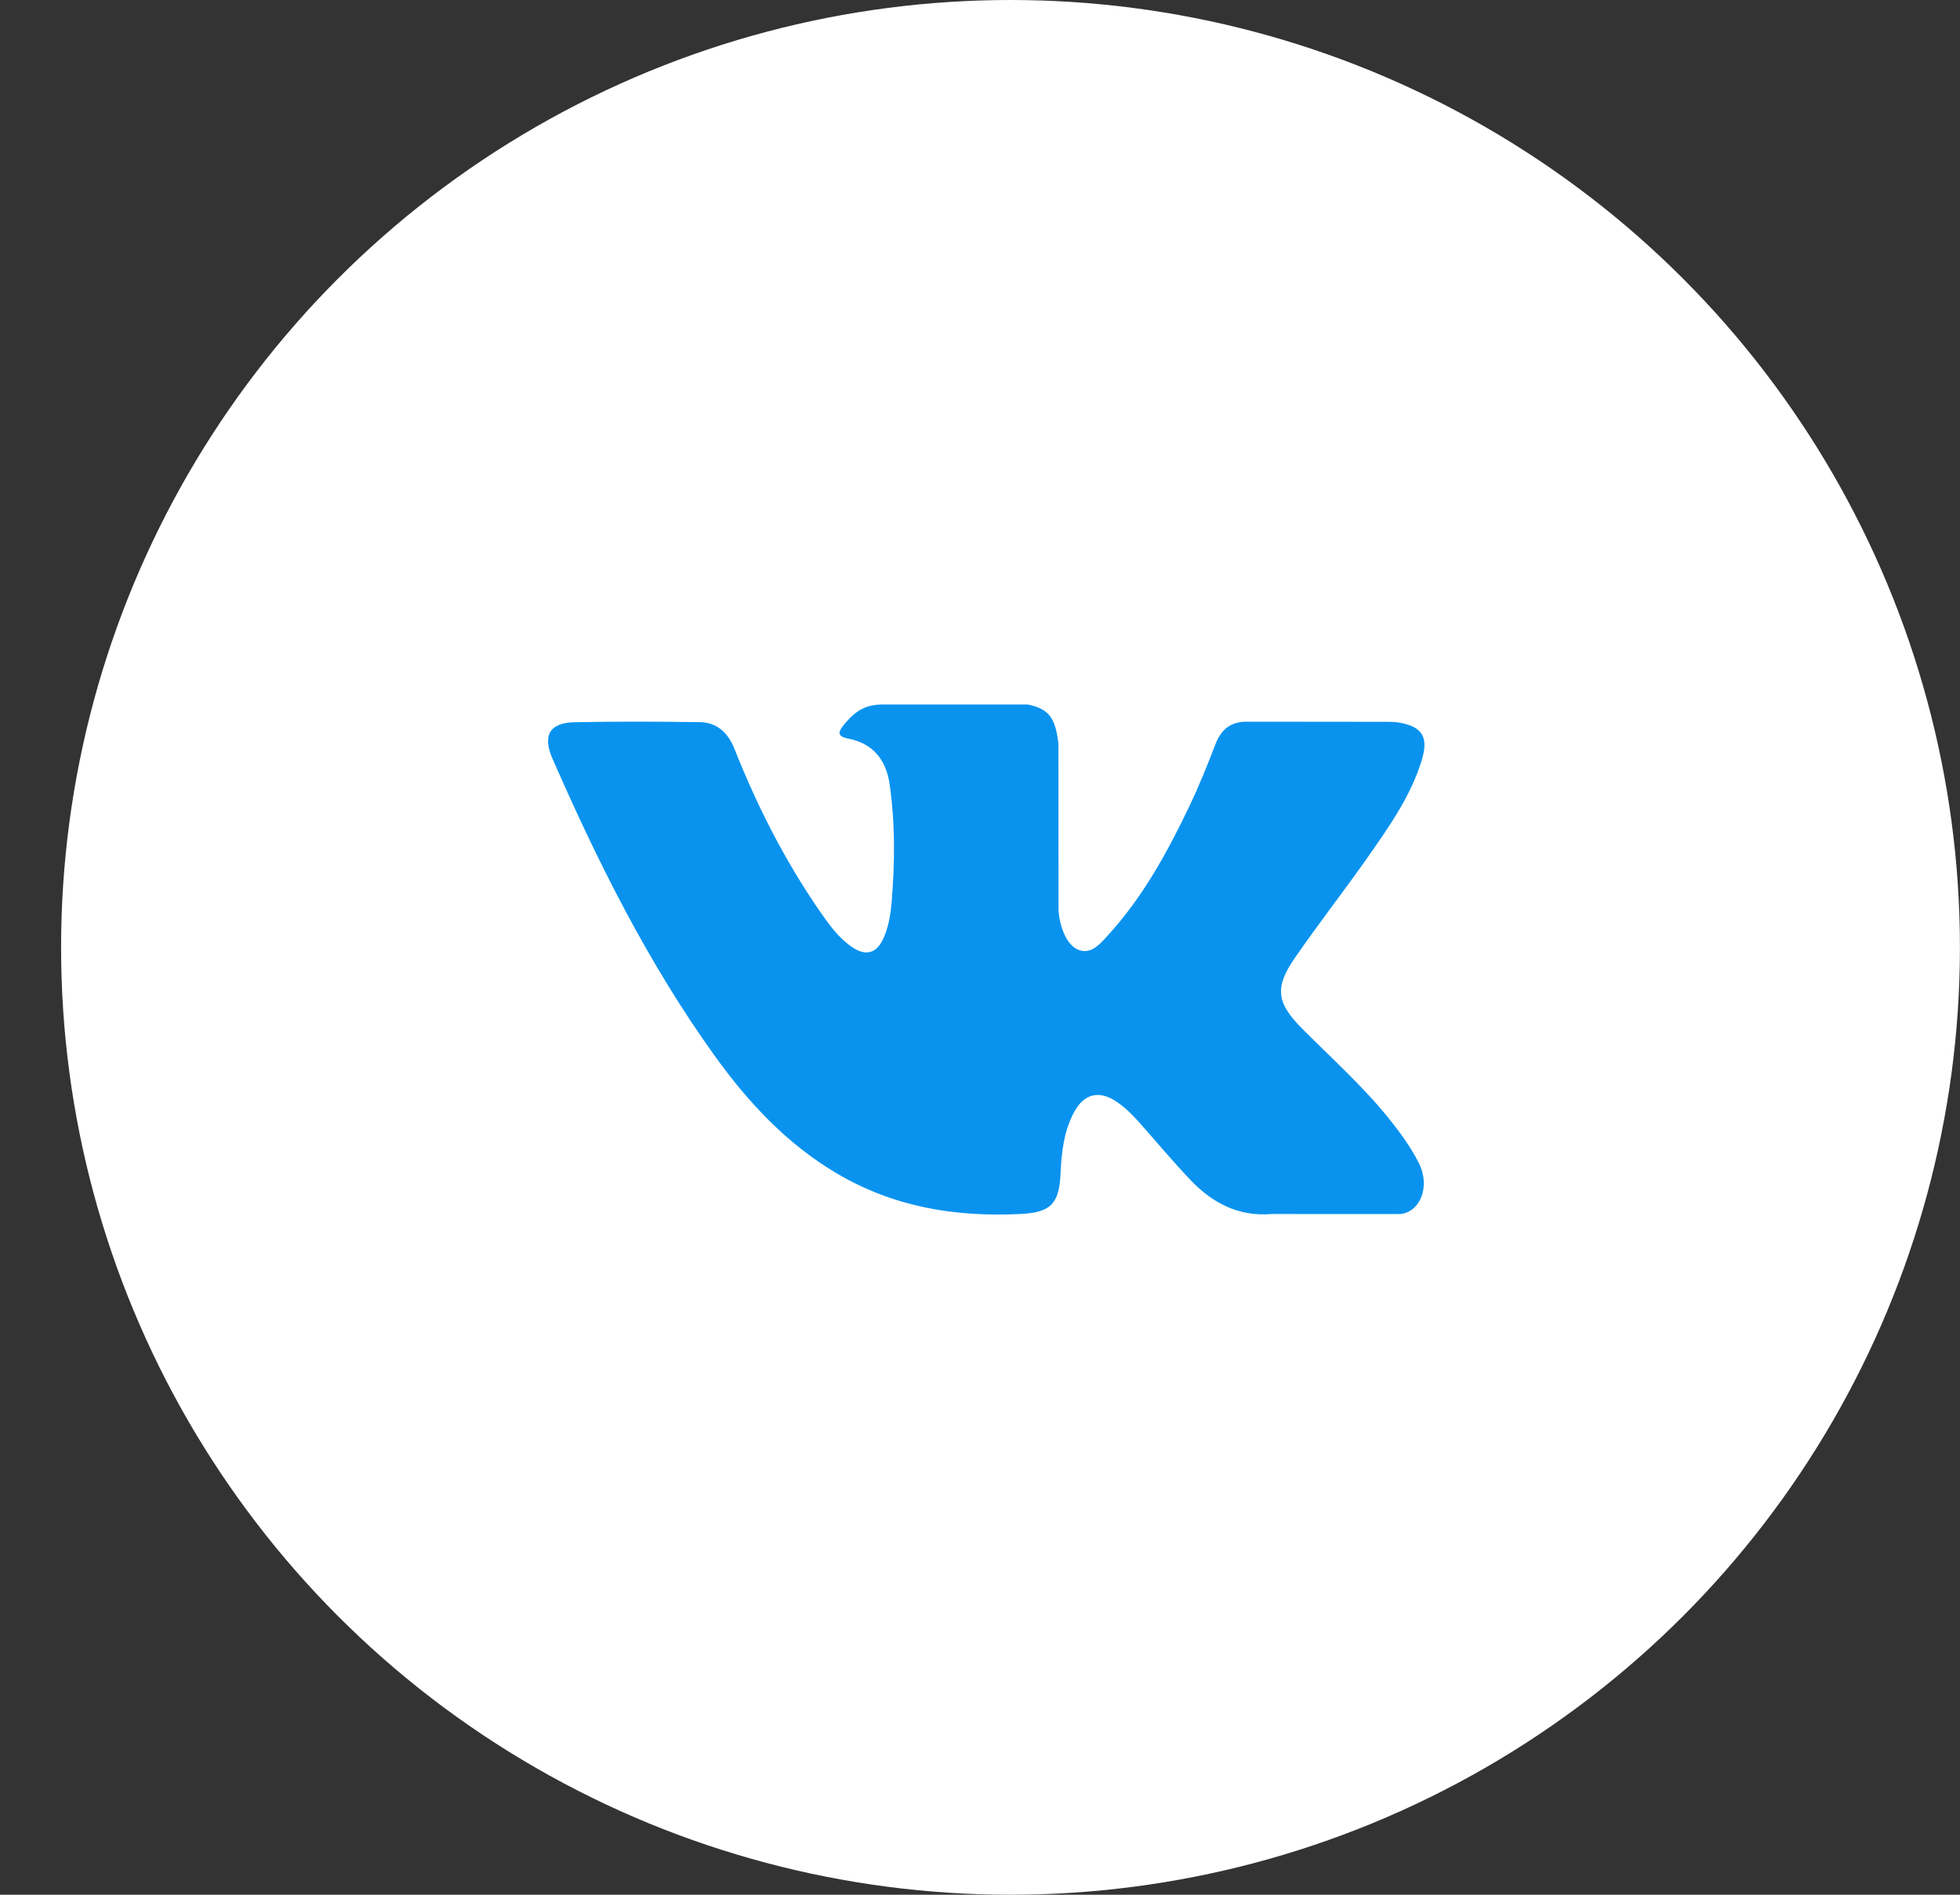
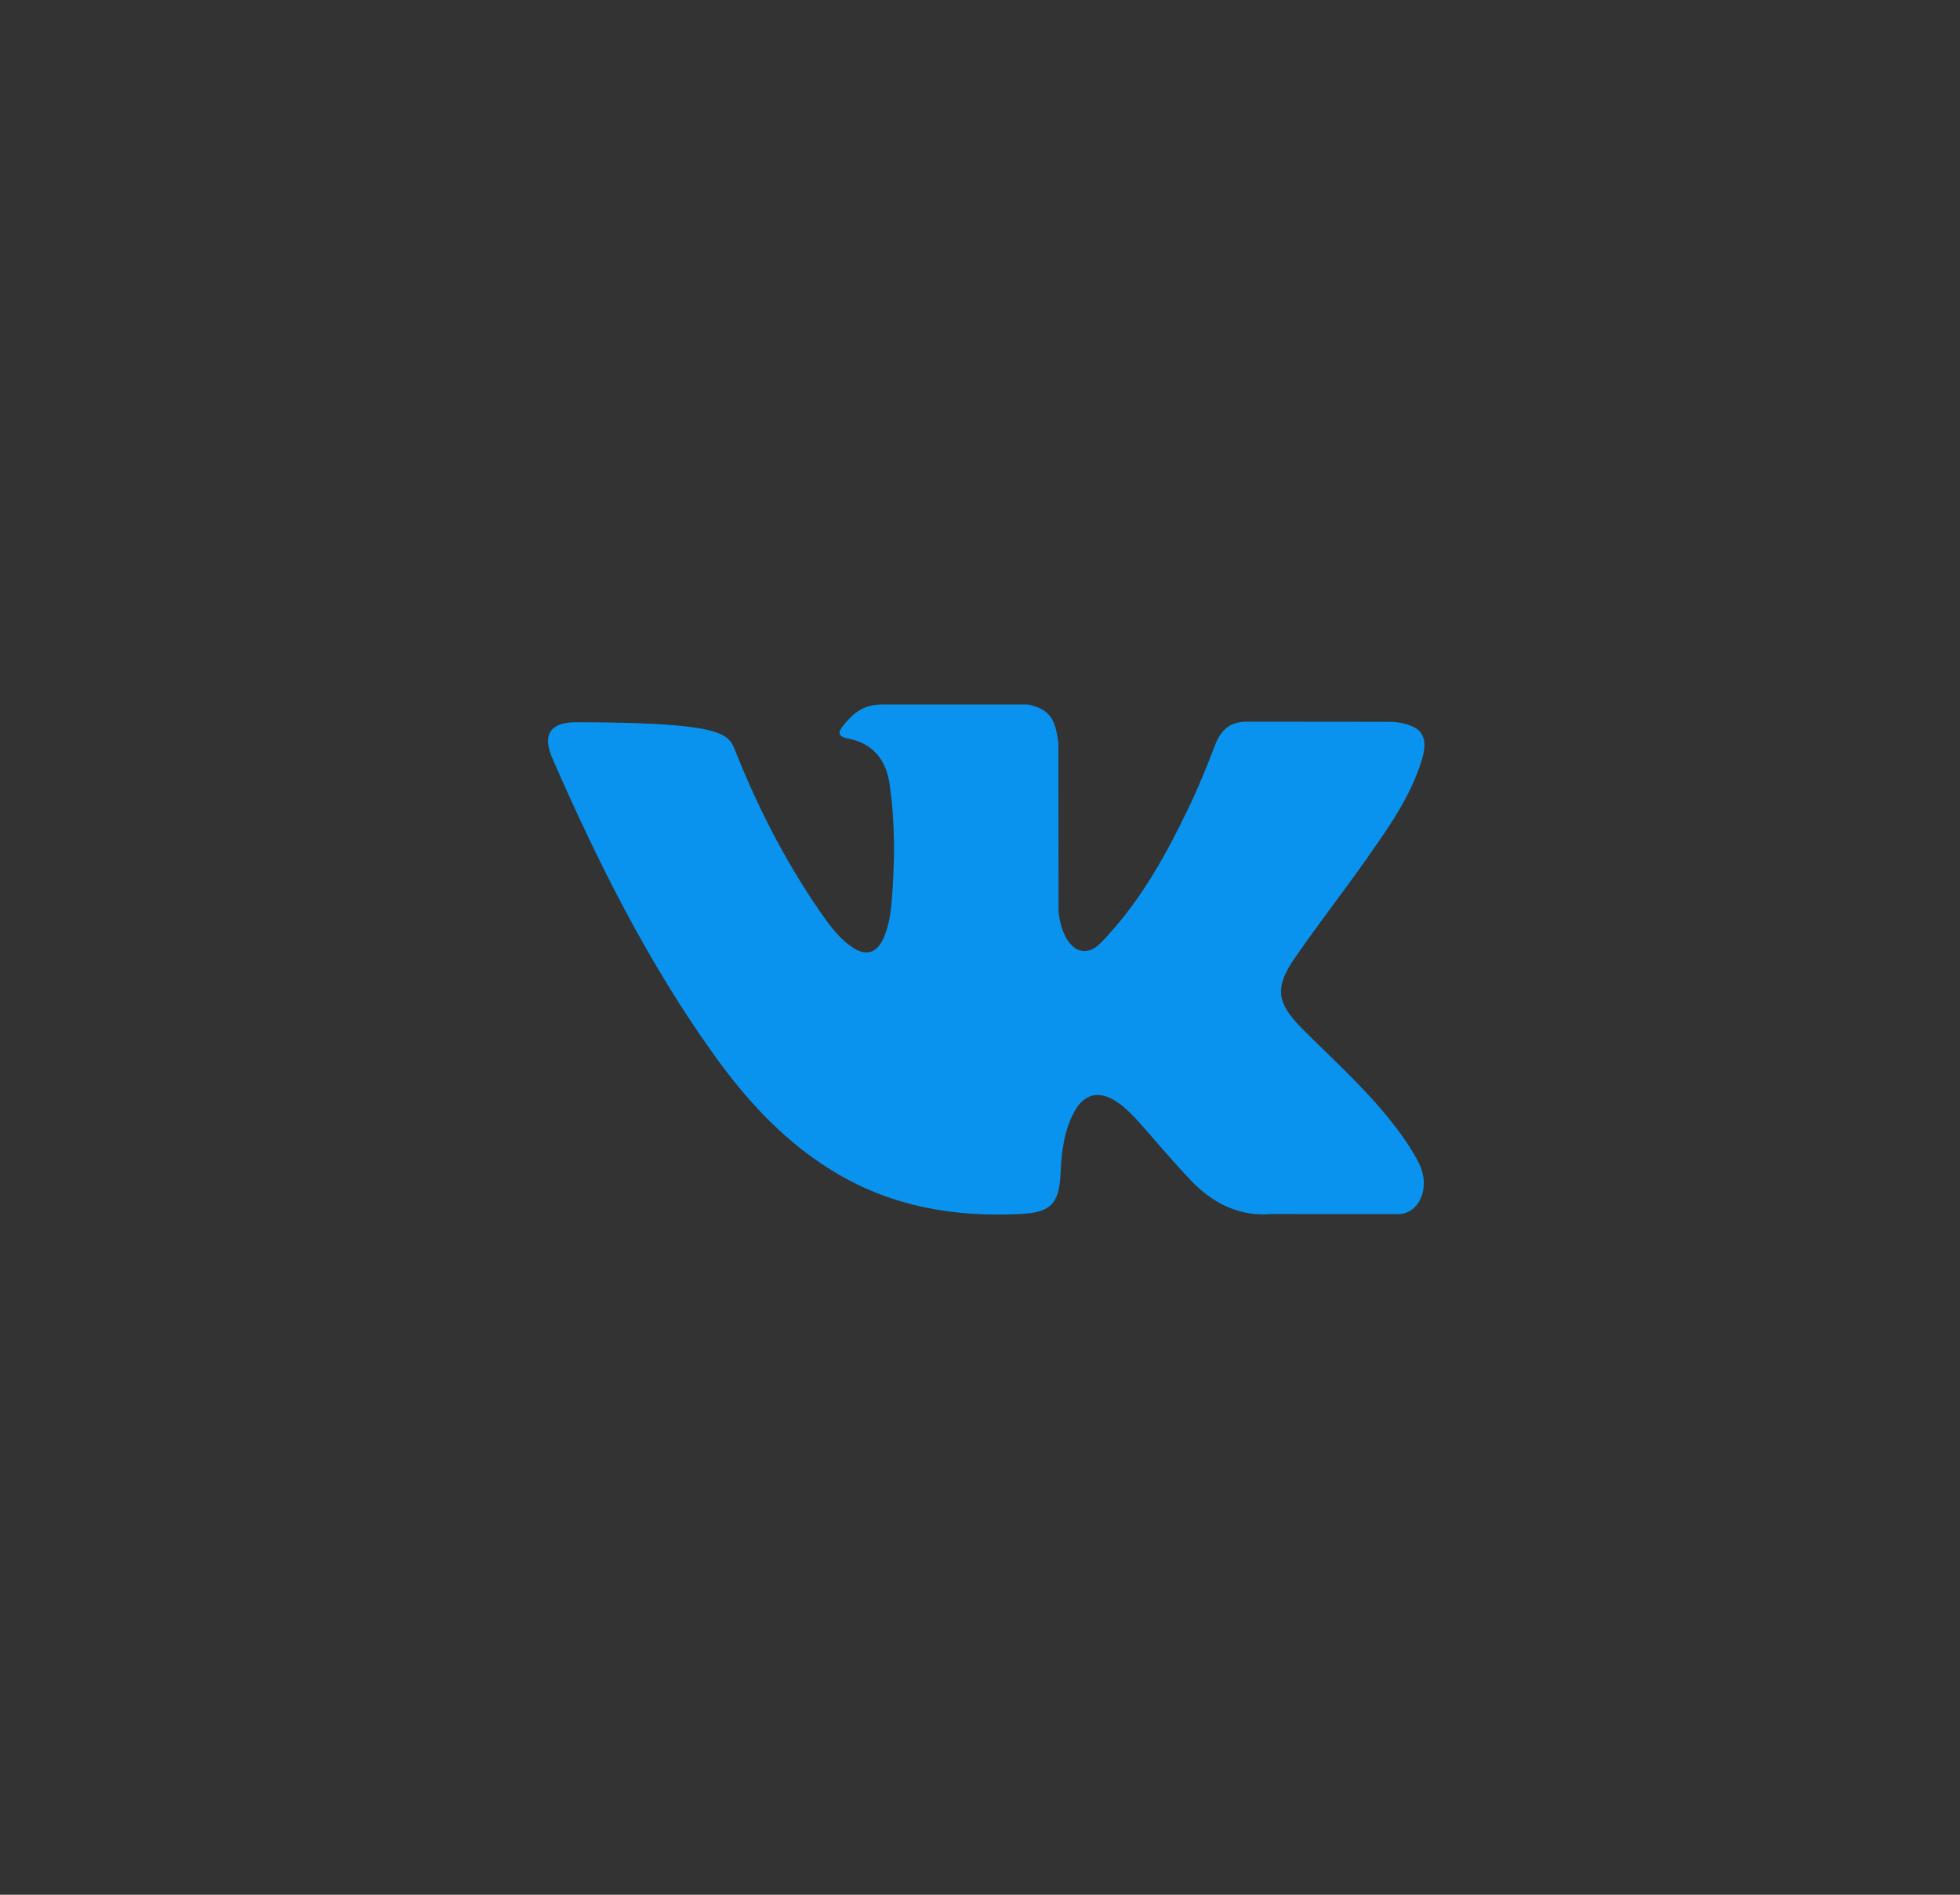
<svg xmlns="http://www.w3.org/2000/svg" width="30" height="29" viewBox="0 0 30 29" fill="none">
  <rect x="0" y="0" width="30" height="29" fill="#333333" stroke="none" />
-   <ellipse cx="15.467" cy="14.5" rx="14.532" ry="14.5" fill="white" />
-   <path d="M19.933 15.746C20.378 16.193 20.848 16.614 21.247 17.105C21.423 17.324 21.59 17.55 21.718 17.803C21.899 18.164 21.735 18.561 21.421 18.582L19.466 18.581C18.962 18.624 18.56 18.416 18.222 18.061C17.952 17.778 17.701 17.476 17.441 17.183C17.334 17.063 17.223 16.951 17.089 16.861C16.823 16.683 16.591 16.738 16.439 17.024C16.283 17.315 16.248 17.637 16.233 17.962C16.212 18.435 16.073 18.56 15.611 18.581C14.623 18.629 13.685 18.476 12.814 17.963C12.046 17.511 11.451 16.873 10.933 16.151C9.924 14.745 9.151 13.2 8.456 11.611C8.3 11.253 8.414 11.061 8.798 11.054C9.436 11.042 10.073 11.043 10.711 11.053C10.971 11.057 11.142 11.21 11.242 11.462C11.587 12.334 12.009 13.164 12.539 13.934C12.68 14.138 12.824 14.343 13.029 14.487C13.255 14.647 13.428 14.594 13.534 14.334C13.602 14.17 13.632 13.992 13.647 13.816C13.697 13.209 13.704 12.604 13.616 11.999C13.561 11.622 13.355 11.378 12.989 11.306C12.802 11.27 12.83 11.198 12.92 11.089C13.077 10.9 13.225 10.782 13.519 10.782H15.728C16.076 10.852 16.153 11.013 16.2 11.373L16.202 13.896C16.198 14.035 16.27 14.449 16.514 14.541C16.709 14.607 16.838 14.446 16.955 14.319C17.484 13.741 17.861 13.059 18.198 12.353C18.348 12.042 18.477 11.72 18.601 11.397C18.694 11.158 18.839 11.041 19.101 11.046L21.226 11.048C21.289 11.048 21.353 11.049 21.414 11.059C21.772 11.122 21.87 11.281 21.76 11.64C21.585 12.205 21.246 12.675 20.915 13.148C20.56 13.652 20.181 14.139 19.829 14.647C19.506 15.11 19.532 15.344 19.933 15.746Z" fill="#0993EF" />
+   <path d="M19.933 15.746C20.378 16.193 20.848 16.614 21.247 17.105C21.423 17.324 21.59 17.55 21.718 17.803C21.899 18.164 21.735 18.561 21.421 18.582L19.466 18.581C18.962 18.624 18.56 18.416 18.222 18.061C17.952 17.778 17.701 17.476 17.441 17.183C17.334 17.063 17.223 16.951 17.089 16.861C16.823 16.683 16.591 16.738 16.439 17.024C16.283 17.315 16.248 17.637 16.233 17.962C16.212 18.435 16.073 18.56 15.611 18.581C14.623 18.629 13.685 18.476 12.814 17.963C12.046 17.511 11.451 16.873 10.933 16.151C9.924 14.745 9.151 13.2 8.456 11.611C8.3 11.253 8.414 11.061 8.798 11.054C10.971 11.057 11.142 11.21 11.242 11.462C11.587 12.334 12.009 13.164 12.539 13.934C12.68 14.138 12.824 14.343 13.029 14.487C13.255 14.647 13.428 14.594 13.534 14.334C13.602 14.17 13.632 13.992 13.647 13.816C13.697 13.209 13.704 12.604 13.616 11.999C13.561 11.622 13.355 11.378 12.989 11.306C12.802 11.27 12.83 11.198 12.92 11.089C13.077 10.9 13.225 10.782 13.519 10.782H15.728C16.076 10.852 16.153 11.013 16.2 11.373L16.202 13.896C16.198 14.035 16.27 14.449 16.514 14.541C16.709 14.607 16.838 14.446 16.955 14.319C17.484 13.741 17.861 13.059 18.198 12.353C18.348 12.042 18.477 11.72 18.601 11.397C18.694 11.158 18.839 11.041 19.101 11.046L21.226 11.048C21.289 11.048 21.353 11.049 21.414 11.059C21.772 11.122 21.87 11.281 21.76 11.64C21.585 12.205 21.246 12.675 20.915 13.148C20.56 13.652 20.181 14.139 19.829 14.647C19.506 15.11 19.532 15.344 19.933 15.746Z" fill="#0993EF" />
</svg>